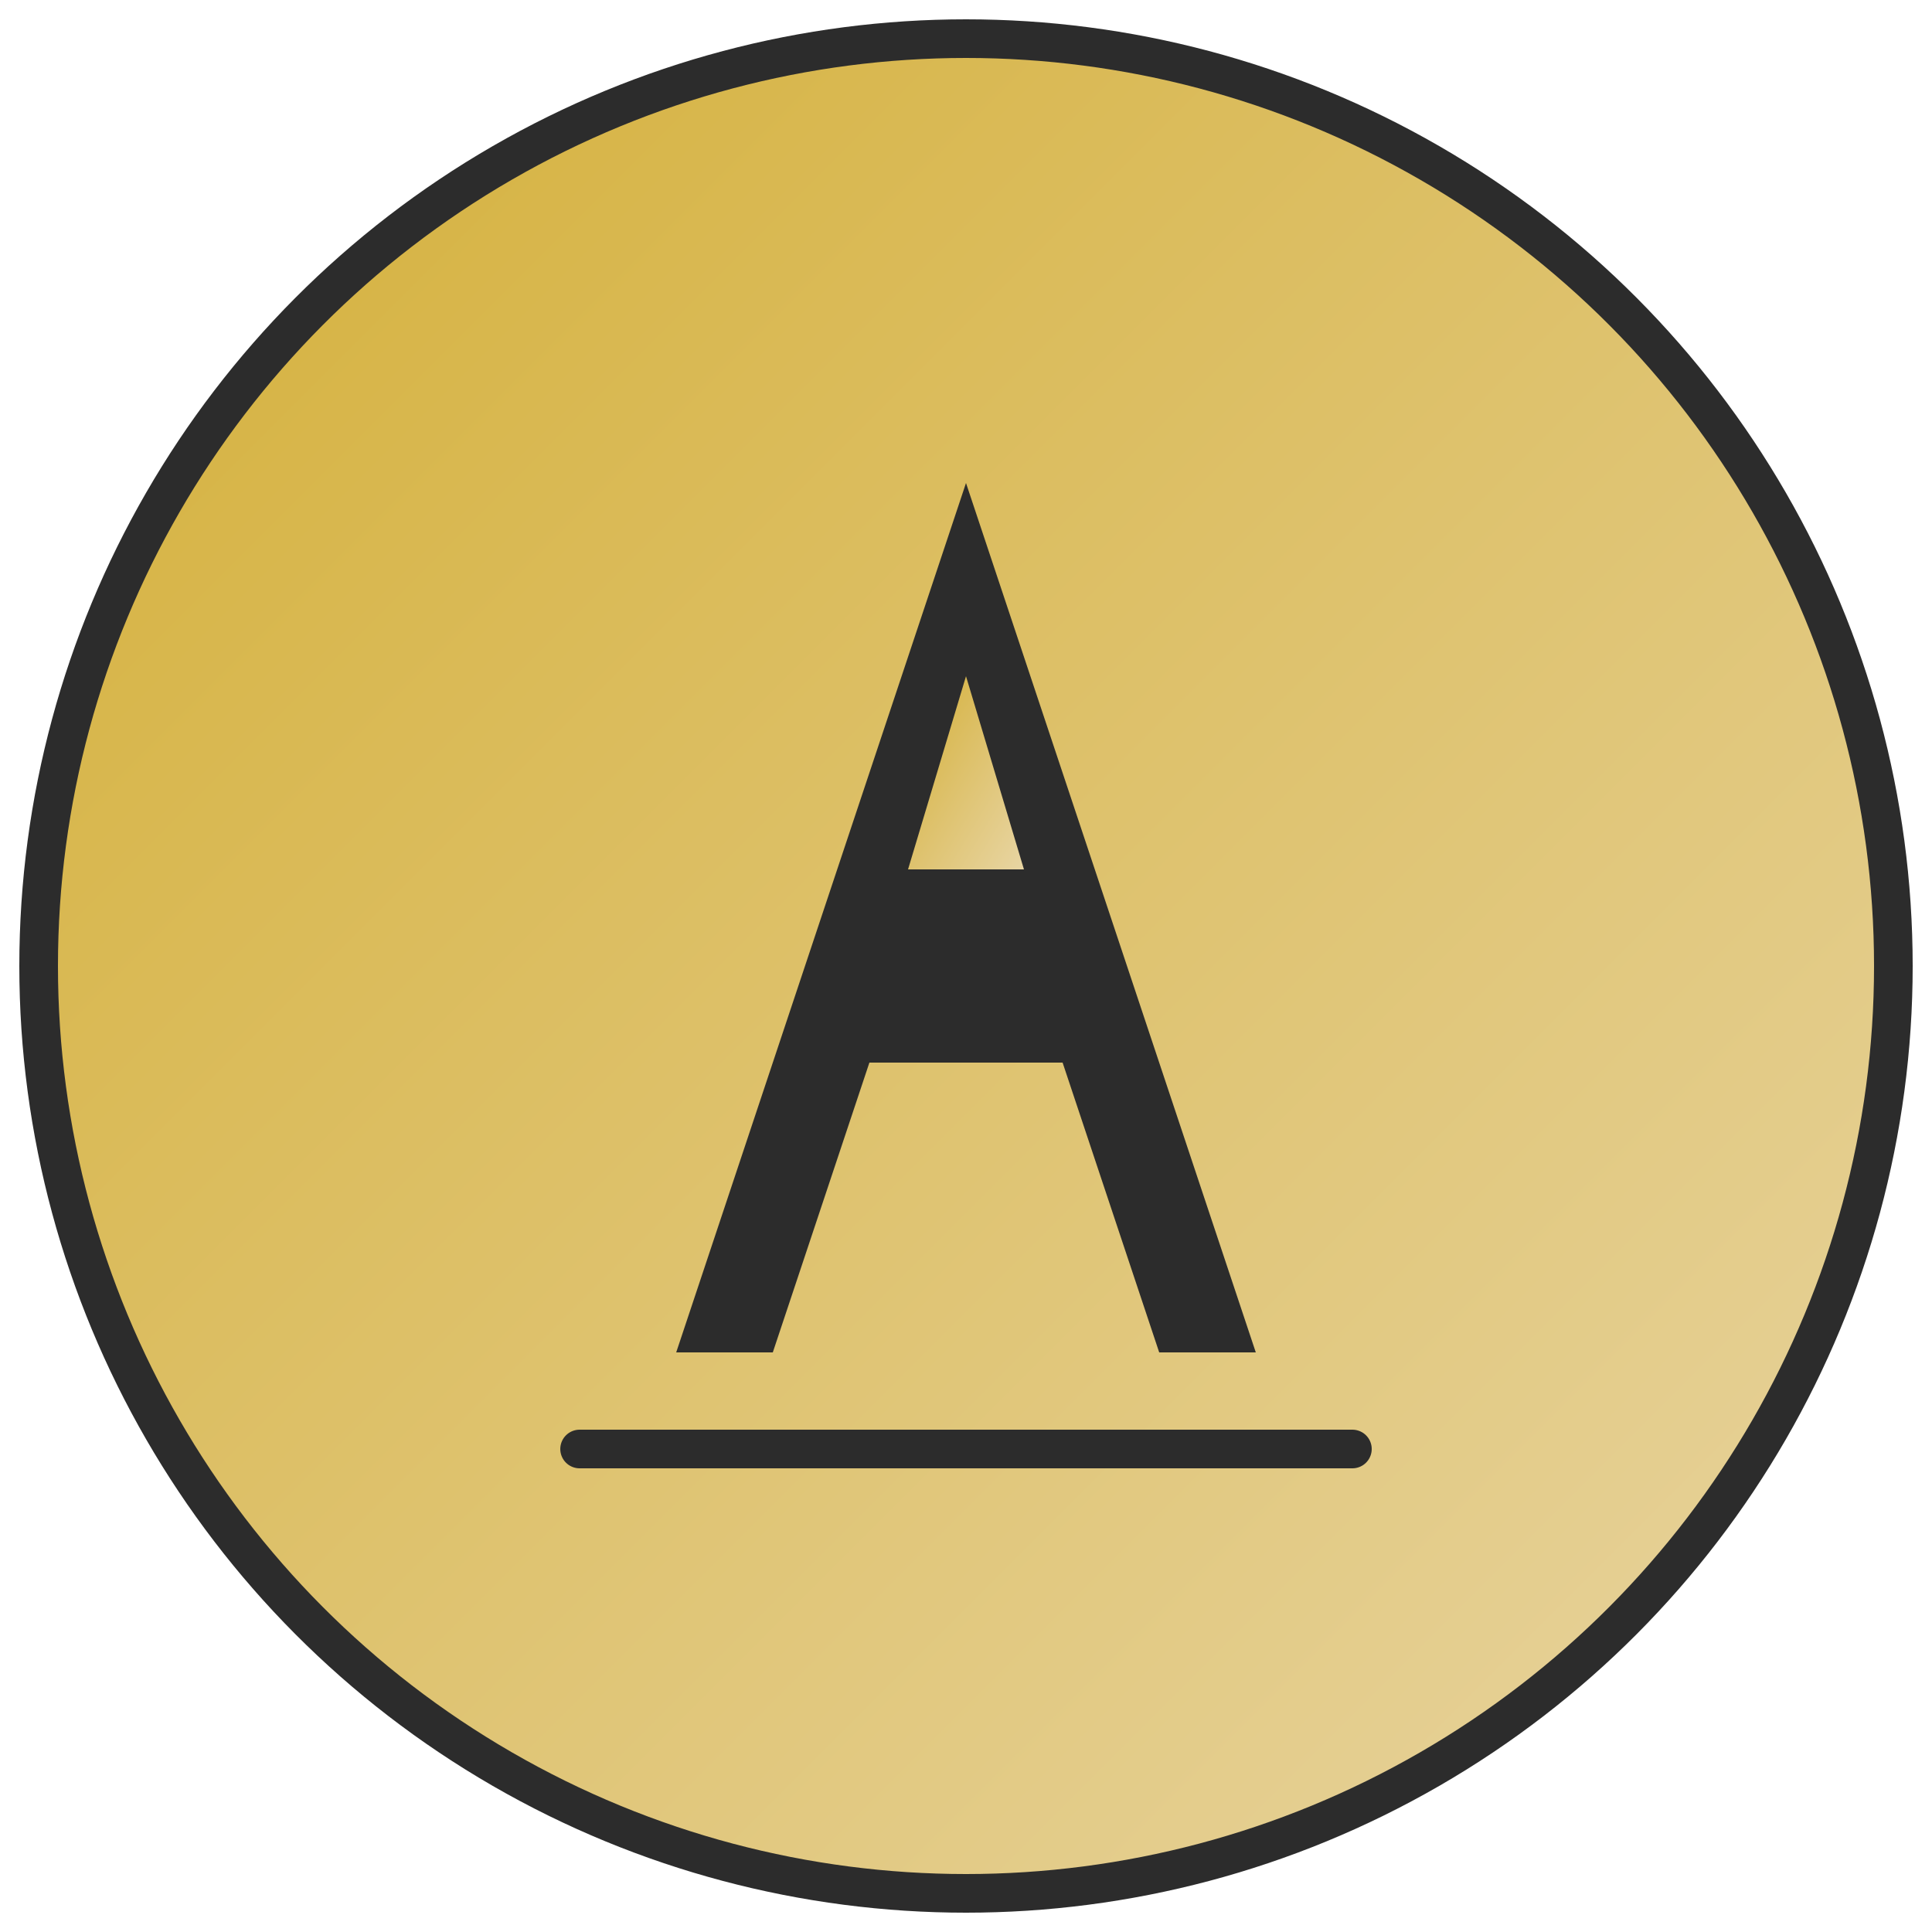
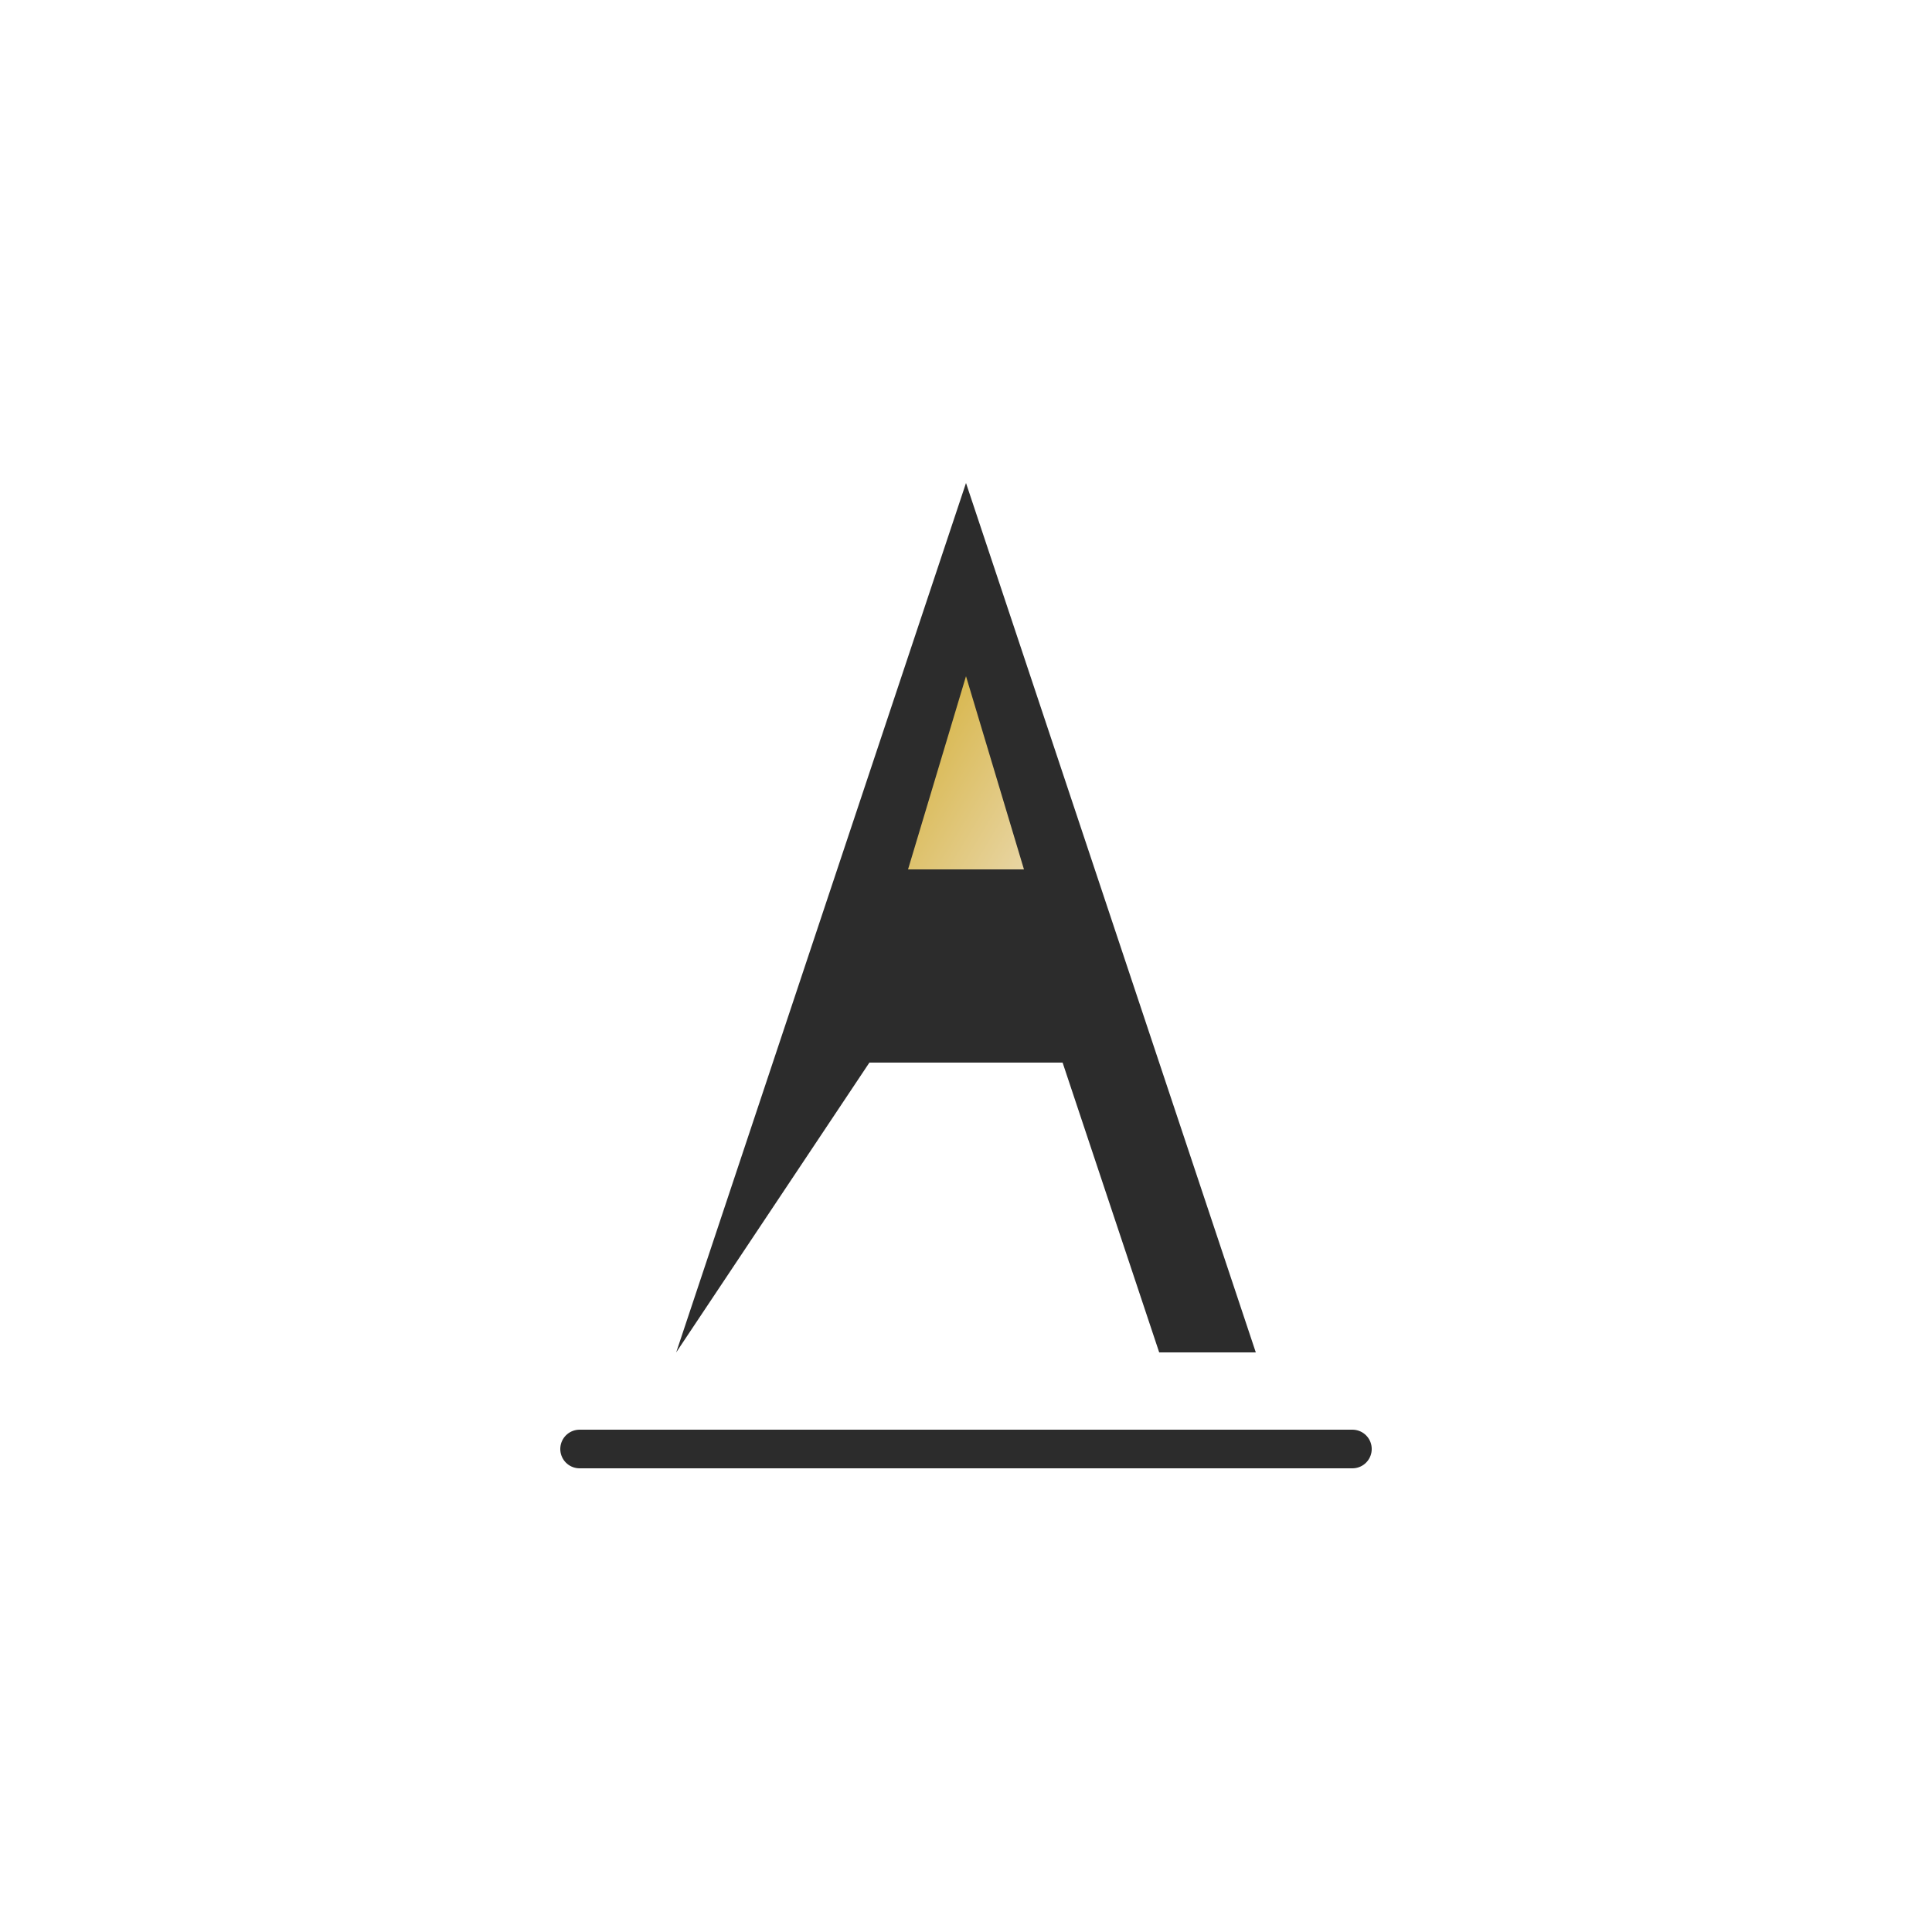
<svg xmlns="http://www.w3.org/2000/svg" viewBox="0 0 100 100">
  <defs>
    <linearGradient id="goldGradient" x1="0%" y1="0%" x2="100%" y2="100%">
      <stop offset="0%" style="stop-color:#D4AF37;stop-opacity:1" />
      <stop offset="100%" style="stop-color:#E8D5A3;stop-opacity:1" />
    </linearGradient>
  </defs>
-   <circle cx="50" cy="50" r="48" fill="url(#goldGradient)" stroke="#2C2C2C" stroke-width="2" />
-   <path d="M 50 25 L 35 70 L 40 70 L 45 55 L 55 55 L 60 70 L 65 70 L 50 25 Z" fill="#2C2C2C" />
+   <path d="M 50 25 L 35 70 L 45 55 L 55 55 L 60 70 L 65 70 L 50 25 Z" fill="#2C2C2C" />
  <path d="M 47 45 L 53 45 L 50 35 Z" fill="url(#goldGradient)" />
  <line x1="30" y1="75" x2="70" y2="75" stroke="#2C2C2C" stroke-width="2" stroke-linecap="round" />
</svg>